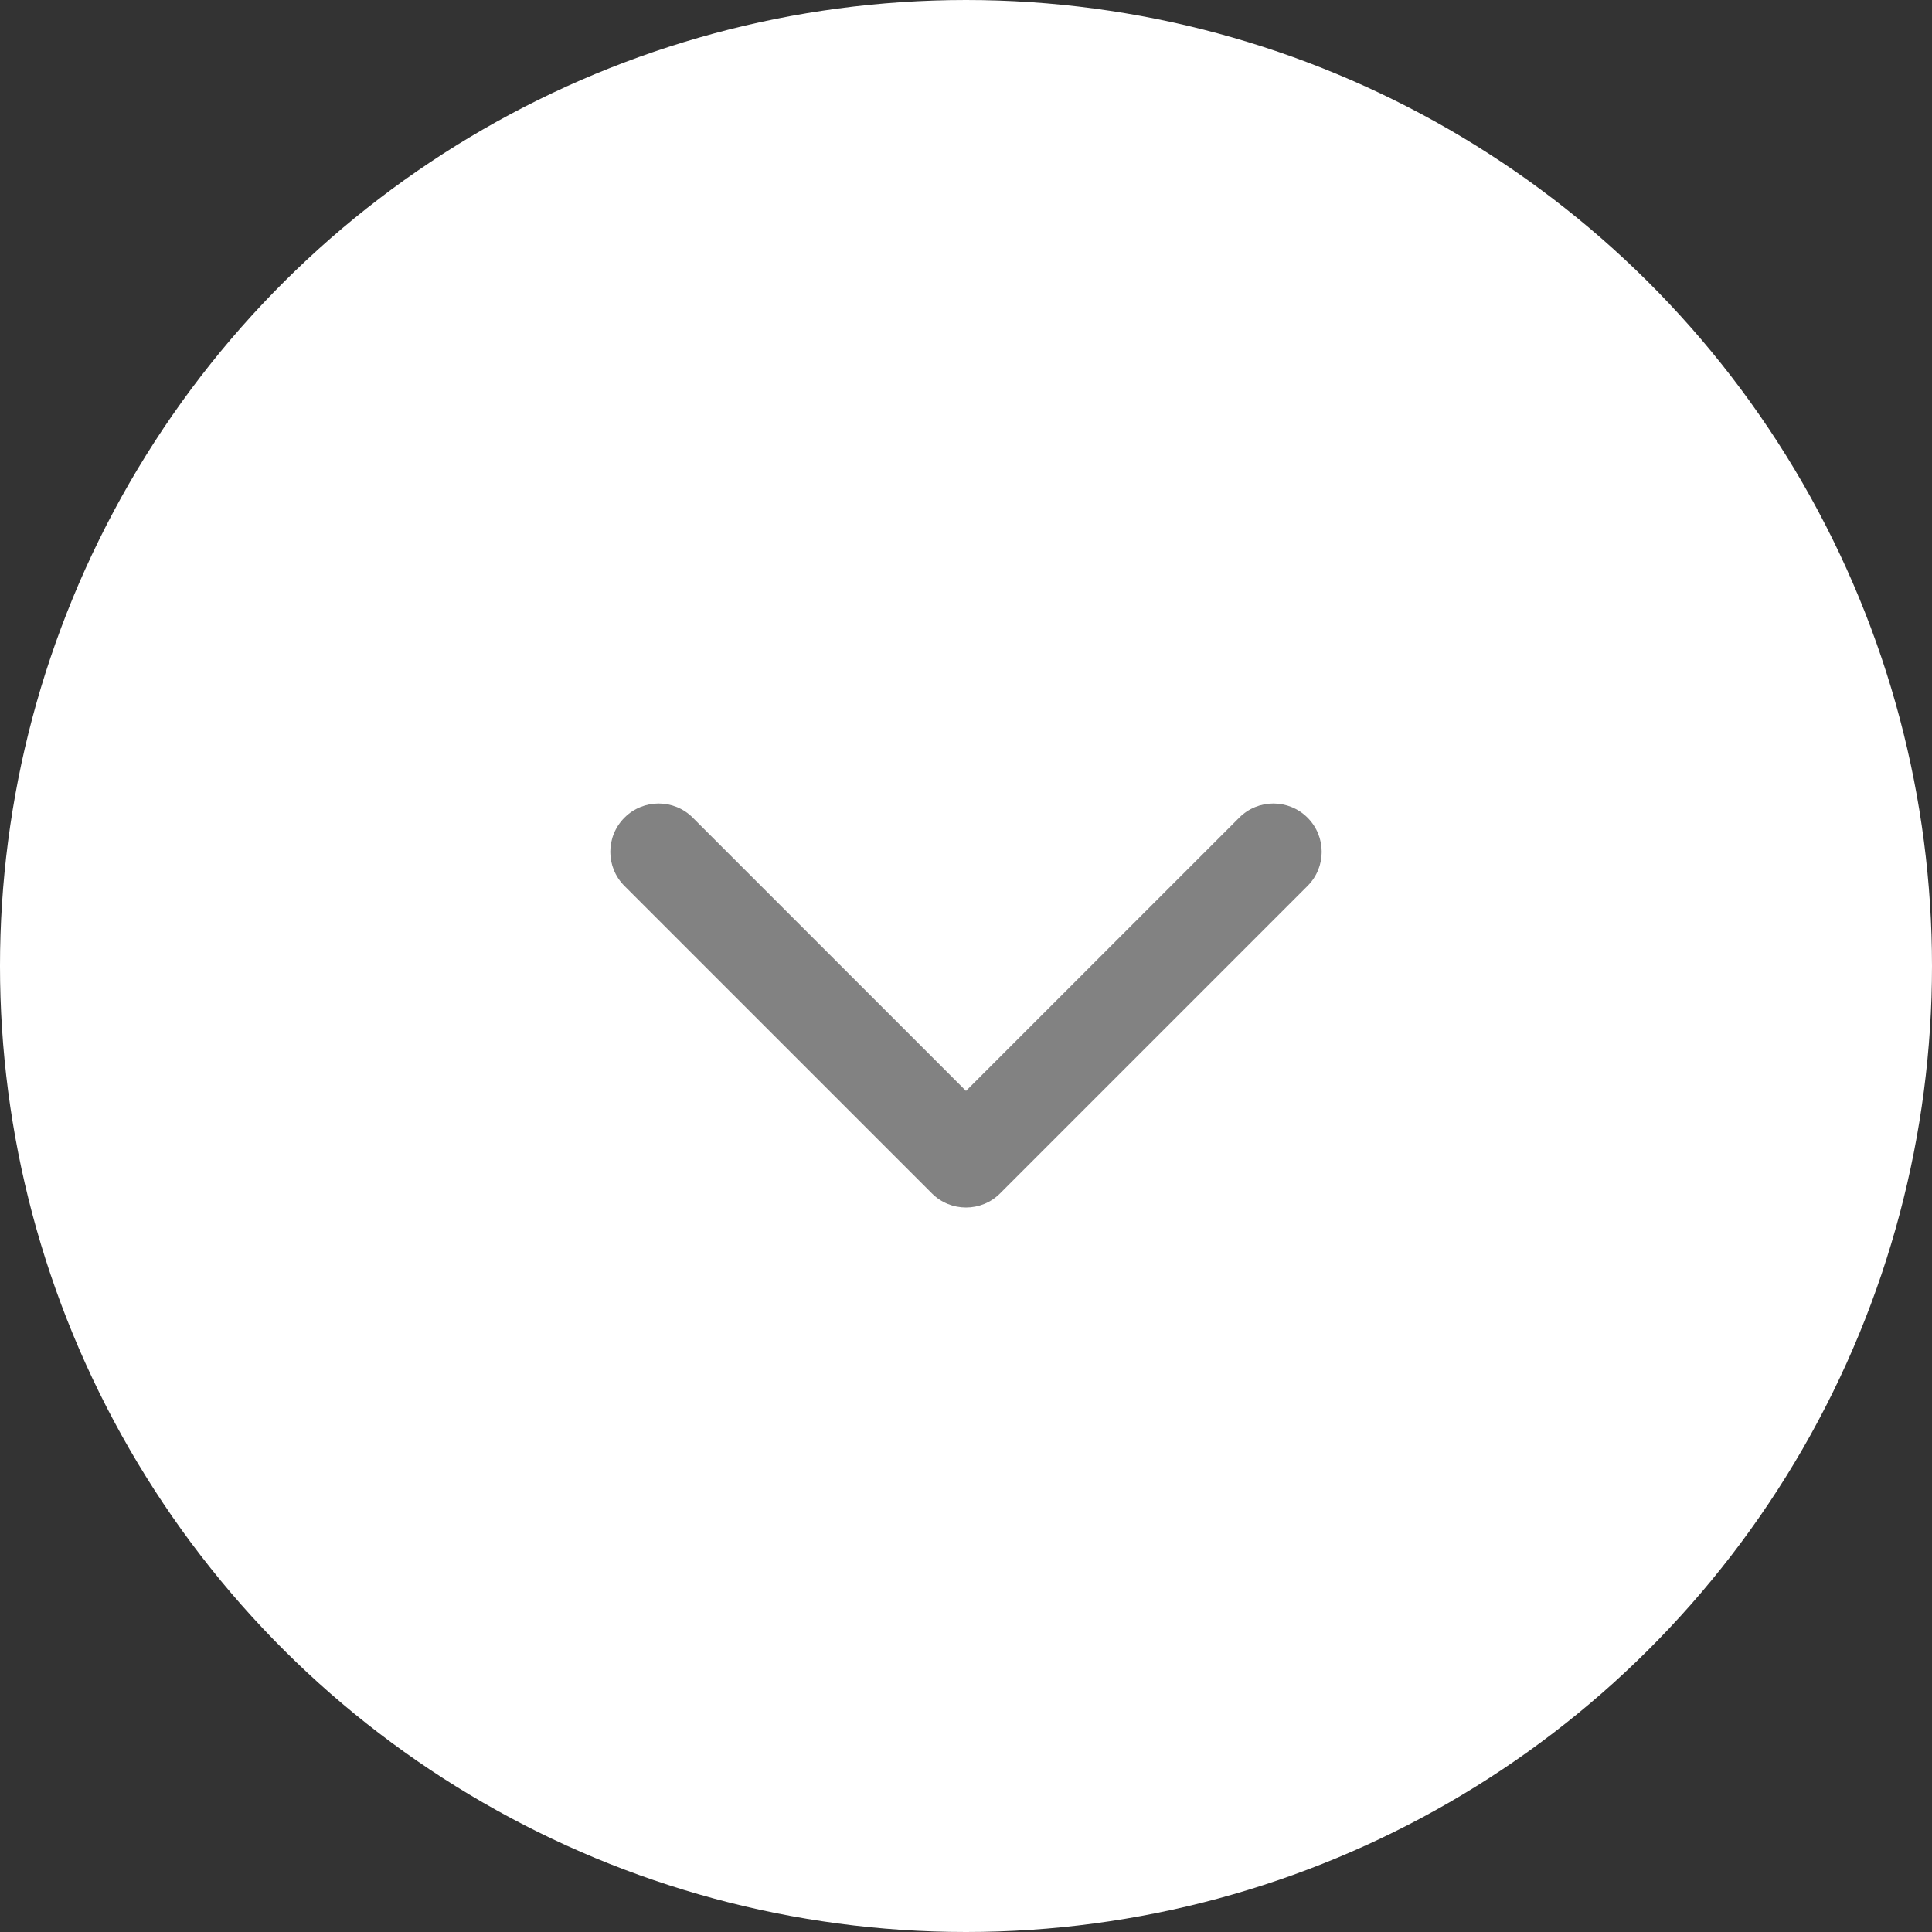
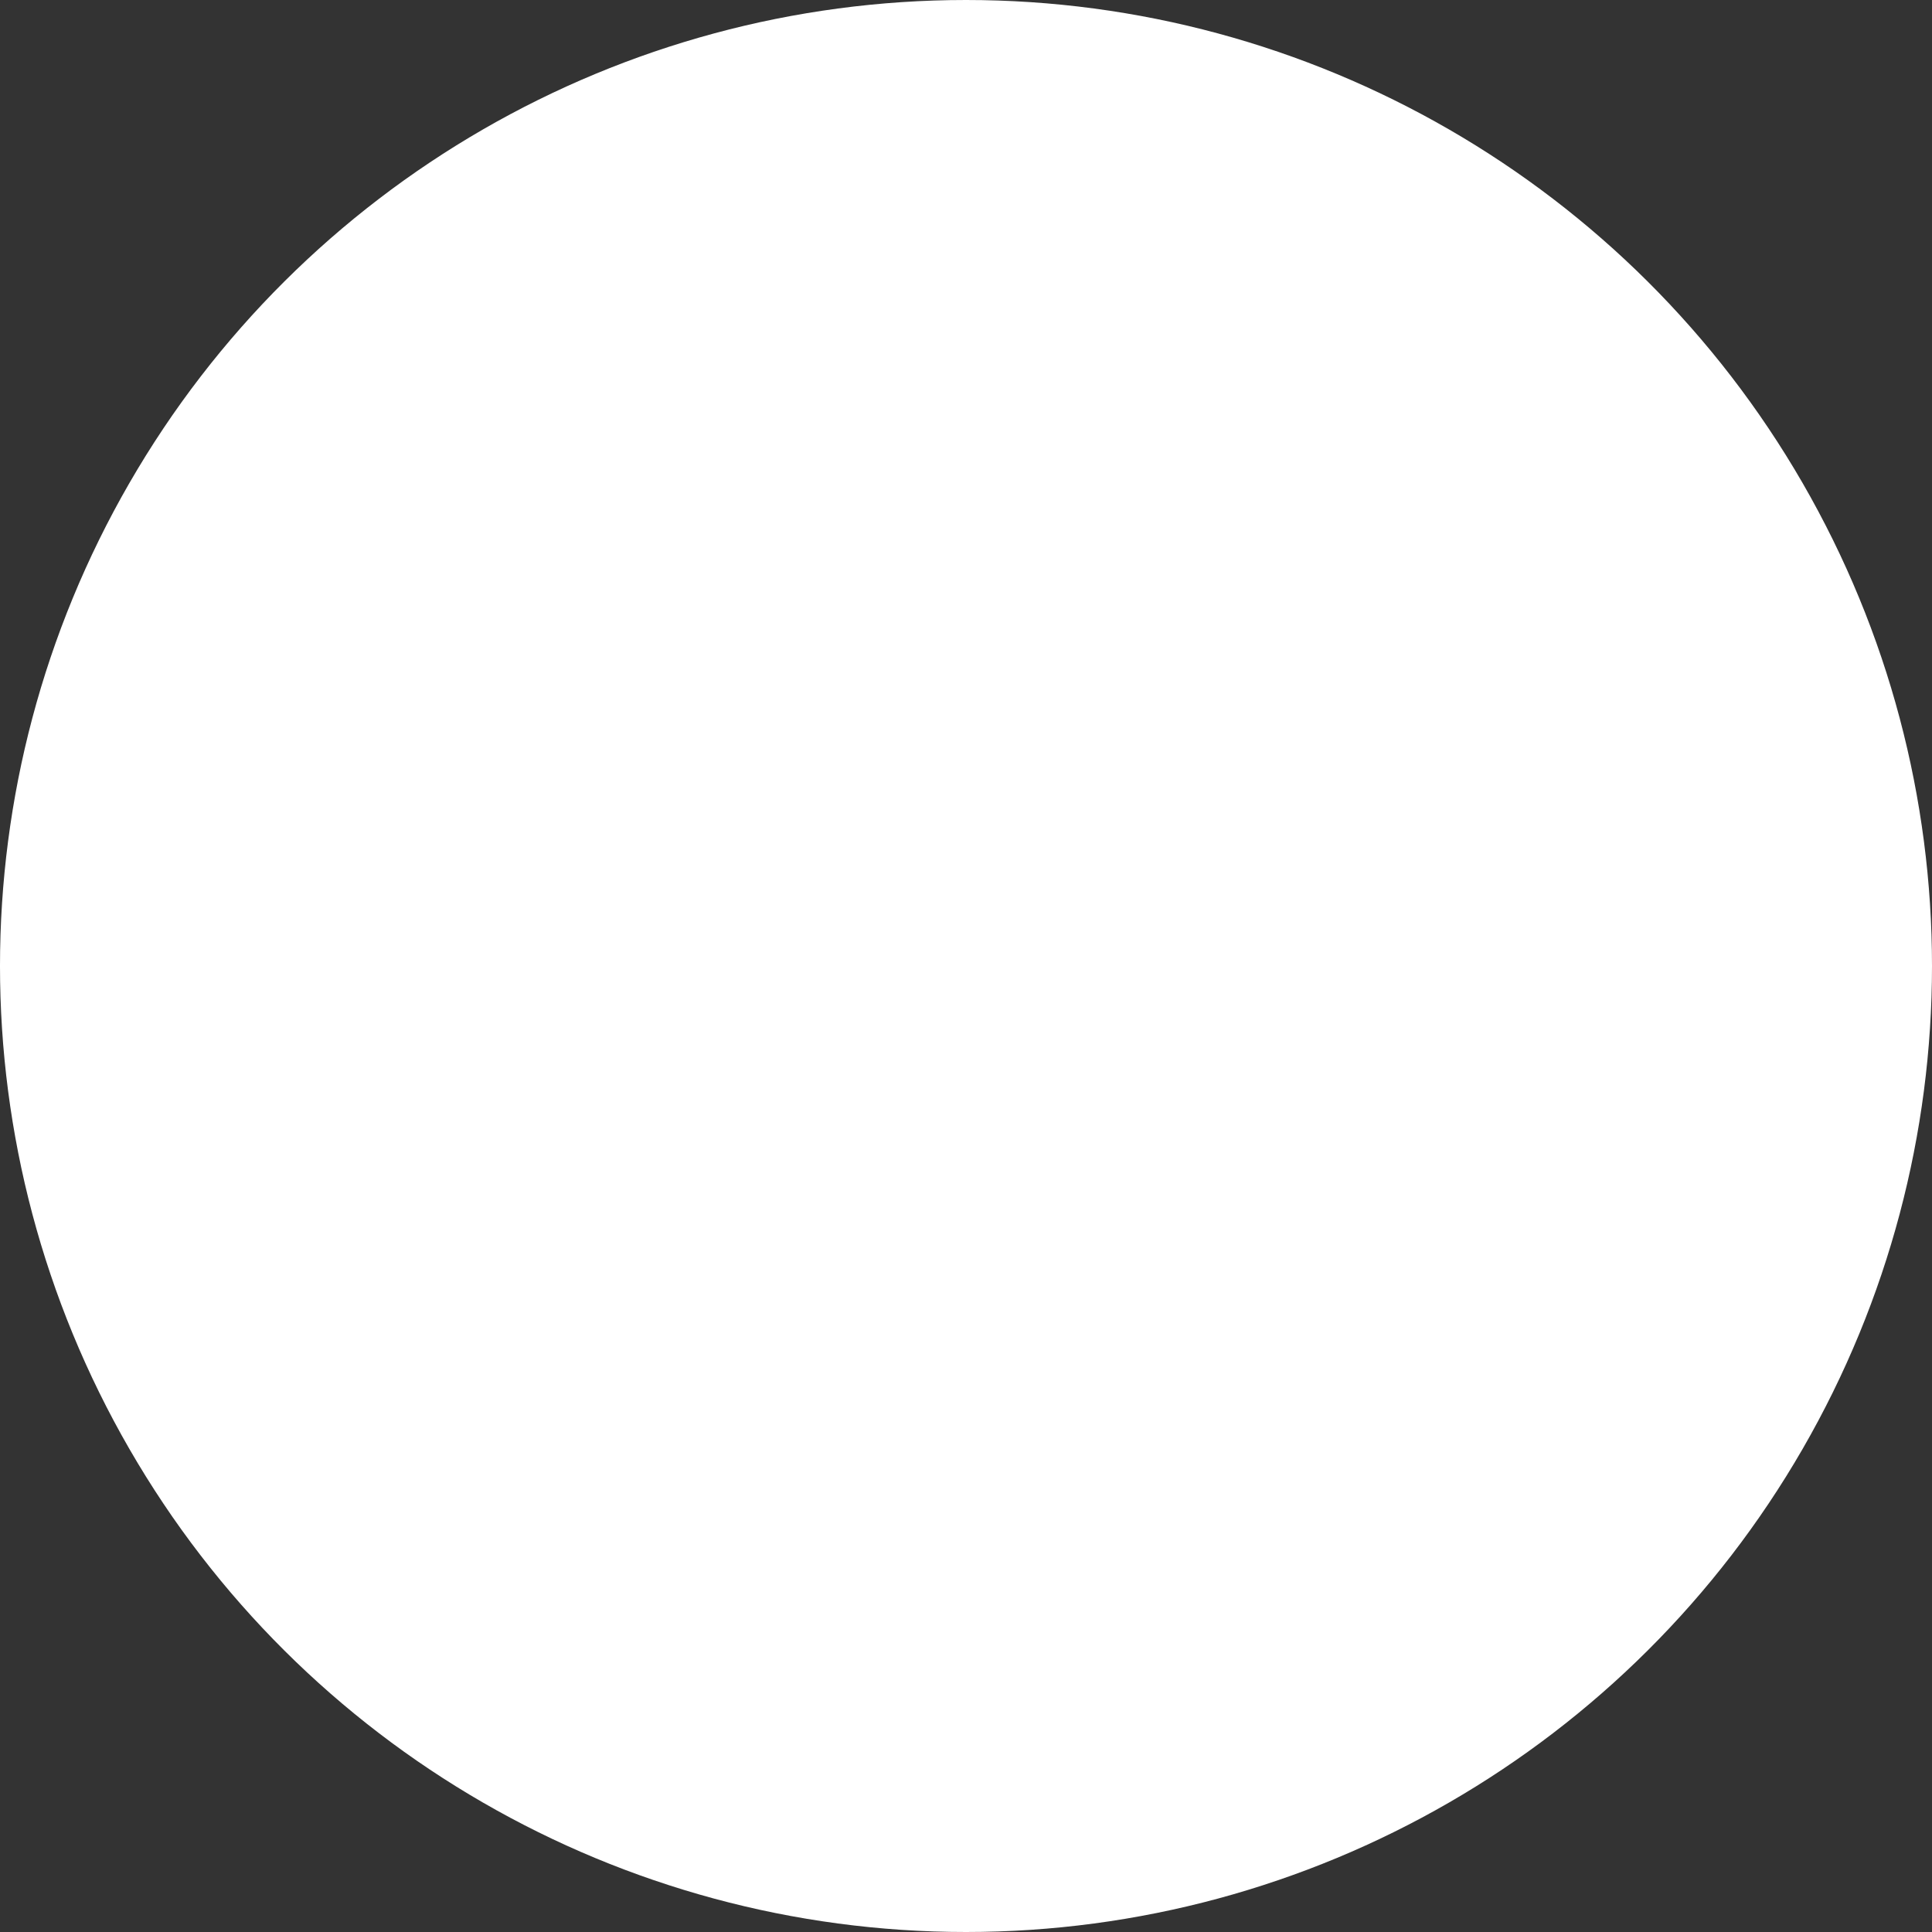
<svg xmlns="http://www.w3.org/2000/svg" width="40" height="40" viewBox="0 0 40 40" fill="none">
  <rect x="0" y="0" width="40" height="40" fill="#333333" stroke="none" />
  <circle cx="20" cy="20" r="20" transform="matrix(0 -1 -1 0 40 40)" fill="white" />
-   <path d="M20.707 24.707C20.317 25.098 19.683 25.098 19.293 24.707L12.929 18.343C12.538 17.953 12.538 17.32 12.929 16.929C13.319 16.538 13.953 16.538 14.343 16.929L20 22.586L25.657 16.929C26.047 16.538 26.68 16.538 27.071 16.929C27.462 17.32 27.462 17.953 27.071 18.343L20.707 24.707ZM21 24L21 24L19 24L19 24L21 24Z" fill="#828282" />
</svg>